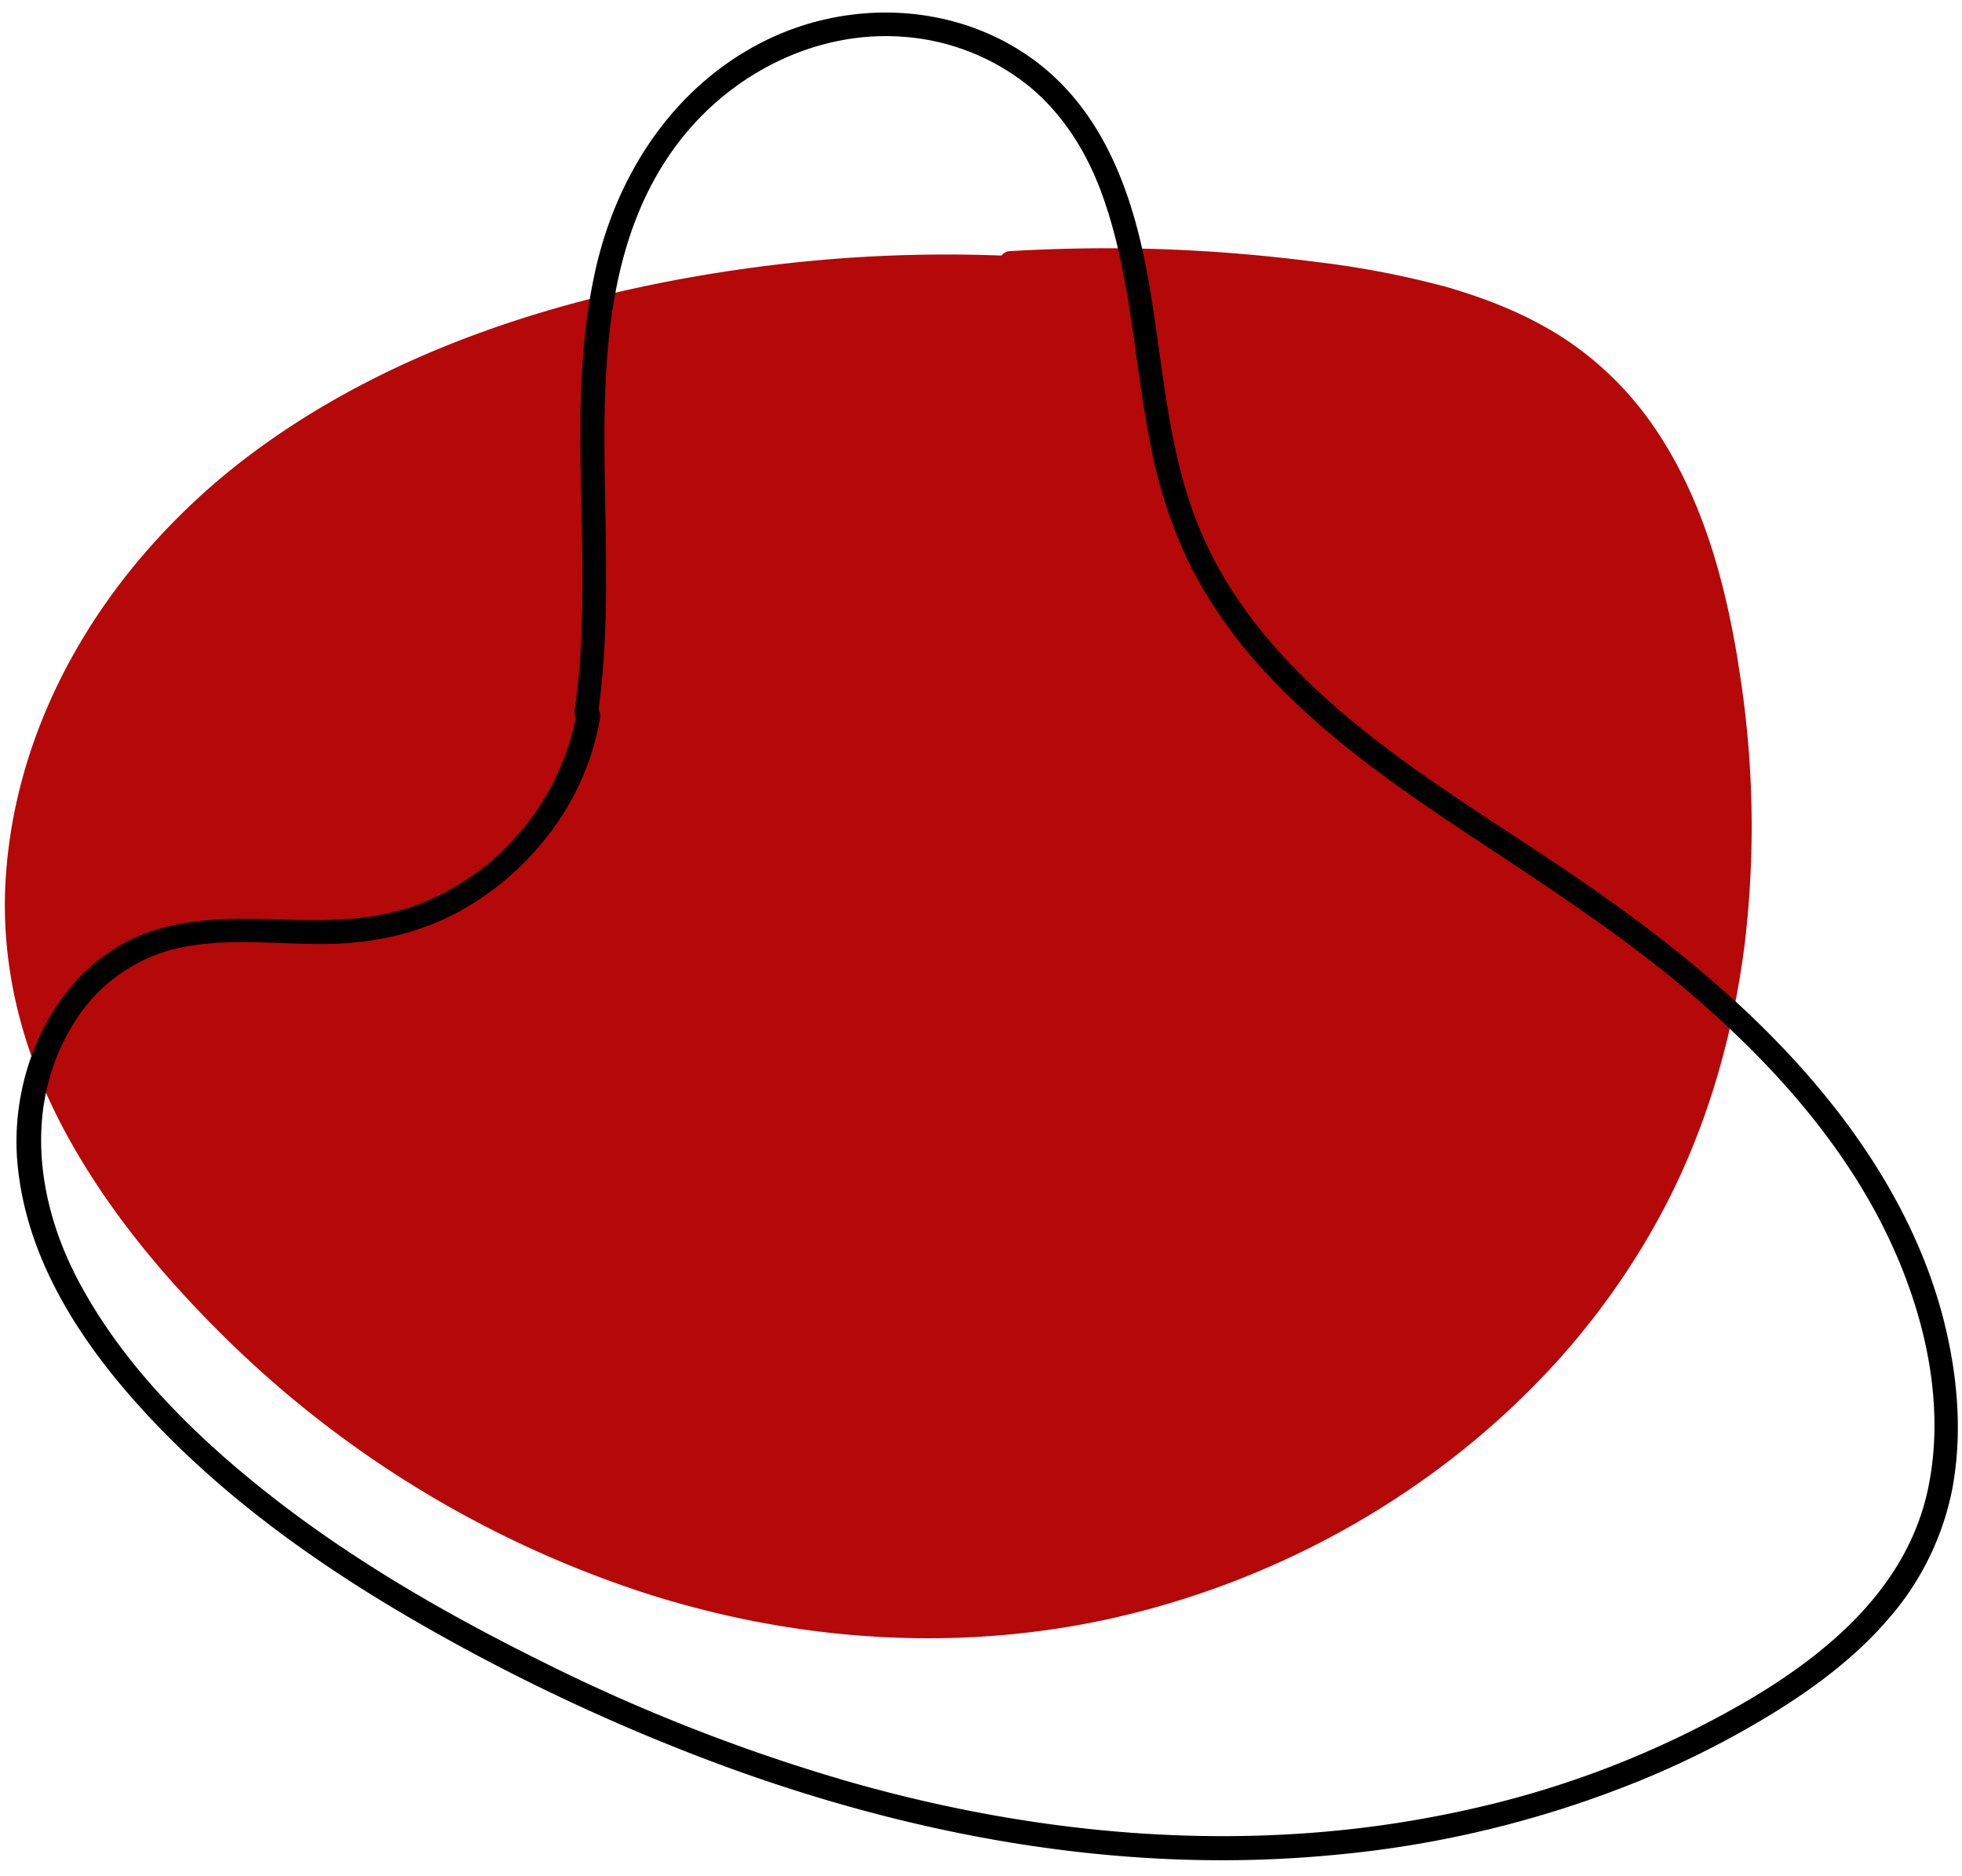
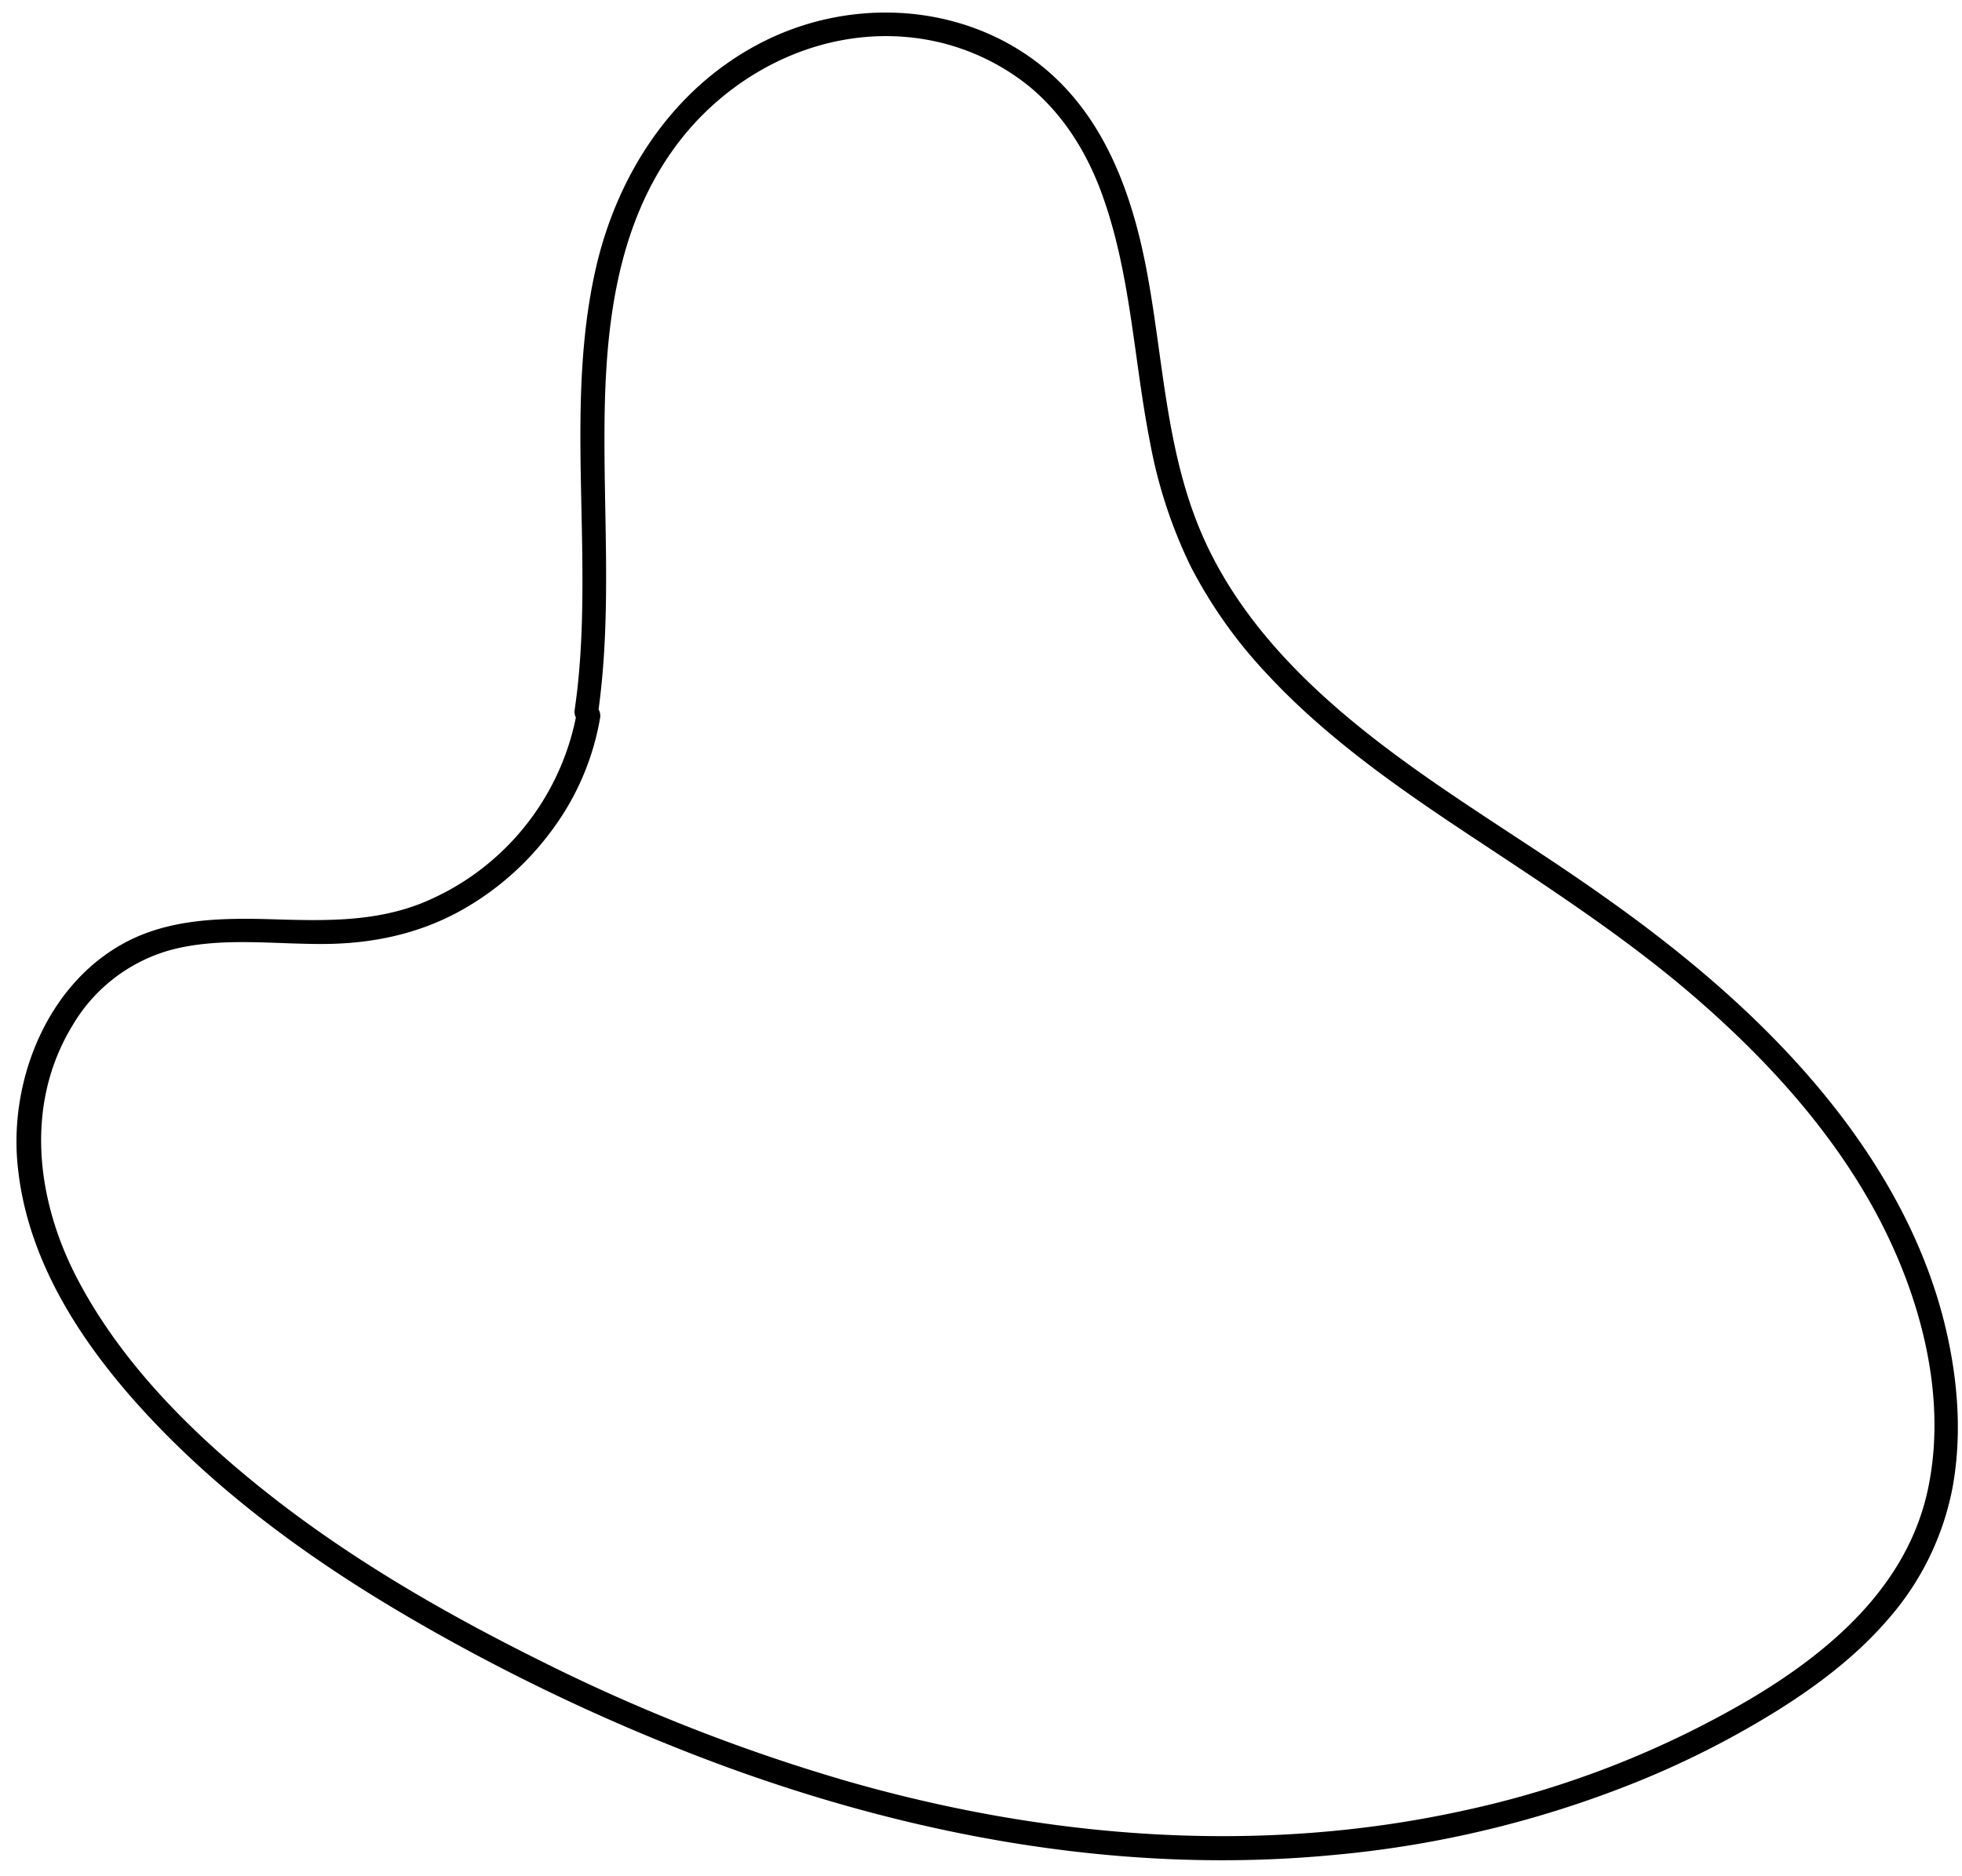
<svg xmlns="http://www.w3.org/2000/svg" data-name="Layer 1" fill="#000000" height="463.1" preserveAspectRatio="xMidYMid meet" version="1" viewBox="-1.2 -3.1 484.3 463.1" width="484.3" zoomAndPan="magnify">
  <g id="change1_1">
-     <path d="M429.46,230c-2.83,22.27-9,44.09-19.3,64.09a185,185,0,0,1-33.26,45.5c-27,27.24-61.88,46.59-99.06,55.79-39.33,9.75-80.86,7.31-119.36-5A264.07,264.07,0,0,1,53.3,326.1C38,310.9,24,293.81,14,274.68S-1.21,234.75.24,213.29C2.38,181.61,16.81,152.58,38,129.57A167.06,167.06,0,0,1,61.2,108.7c35.63-26.49,80-39.88,123.58-45.75A355.36,355.36,0,0,1,246,60a2.87,2.87,0,0,1,2.16-1.1c12.54-.73,25.12-.91,37.67-.47q19.08.68,38,3.16a223.66,223.66,0,0,1,32.27,6.23c10.28,3,20.38,7.05,29.32,13a80.52,80.52,0,0,1,21.78,21.68c11.63,17,17.31,37.49,20.58,57.62.05.35.11.73.15,1.08A245,245,0,0,1,429.46,230Z" fill="#b50808" />
-   </g>
+     </g>
  <g id="change2_1">
    <path d="M479.23,325.52c-5.16-22.48-17-42.79-31.75-60.32-15.23-18.1-33.59-33.41-52.85-47C376.07,205,356.4,193.54,338.42,179.6c-17.5-13.57-33.65-29.71-42.7-50.24S286,86.15,282,64.54c-3.86-21-11.59-41.93-30.06-54.29-19.6-13.12-45.45-13.34-66-2.41C164.7,19.09,151.2,40,145.91,63c-5.5,23.95-3.54,48.82-3.36,73.16.1,12-.15,24.08-1.9,36a3,3,0,0,0,.3,1.89A62.92,62.92,0,0,1,102.62,220c-11.79,4.59-24.05,4.24-36.49,3.87-12.69-.37-25.92-.22-37.29,6.21C10.5,240.4,1.4,263.14,3.06,283.53c2.06,25.24,17.15,47.12,34.18,64.92C55.15,367.18,76.4,382.5,98.69,395.6a492.94,492.94,0,0,0,72.62,35c49.76,19.15,103.54,29.43,156.9,24.27a263.67,263.67,0,0,0,75.45-18.35A226.18,226.18,0,0,0,437.89,419c9.79-6.16,19.19-13.32,26.79-22.11a68.87,68.87,0,0,0,16.1-32.77C483.1,351.32,482.13,338.14,479.23,325.52Zm-4.47,38.75c-4.95,23.88-23.8,40.15-43.87,52.09a238.33,238.33,0,0,1-70.75,27.56c-50.56,11.13-103.2,6.89-152.68-7.38a448.89,448.89,0,0,1-74.67-29.3C110.12,396,88,383.38,67.88,367.94c-19.5-15-38.32-33.11-49.88-55.09-10.33-19.65-13.23-43.39-1.16-63a40.68,40.68,0,0,1,24.09-18.4c12.52-3.33,25.73-1.33,38.5-1.49,11.39-.15,22.31-2.43,32.4-7.84a70.44,70.44,0,0,0,23.48-20.61,64.59,64.59,0,0,0,11.62-27.37,3,3,0,0,0-.38-2.07c3.24-23.7,1.21-47.6,1.48-71.42.26-23.1,3-47.11,16.71-66.49C177.77,15.7,199.87,4,222.65,6.05a55.87,55.87,0,0,1,30.51,12.43c8,6.71,13.64,15.67,17.29,25.37,7.5,19.94,8.14,41.66,12.25,62.39a118.8,118.8,0,0,0,10.1,30.68,116.74,116.74,0,0,0,18.65,26.28C326.39,179.35,344.73,192,363,204.07c18.86,12.5,37.78,24.77,54.89,39.67s32.81,32.11,43.75,52.21C472.67,316.27,479.54,341.18,474.76,364.27Z" fill="#000000" />
  </g>
</svg>